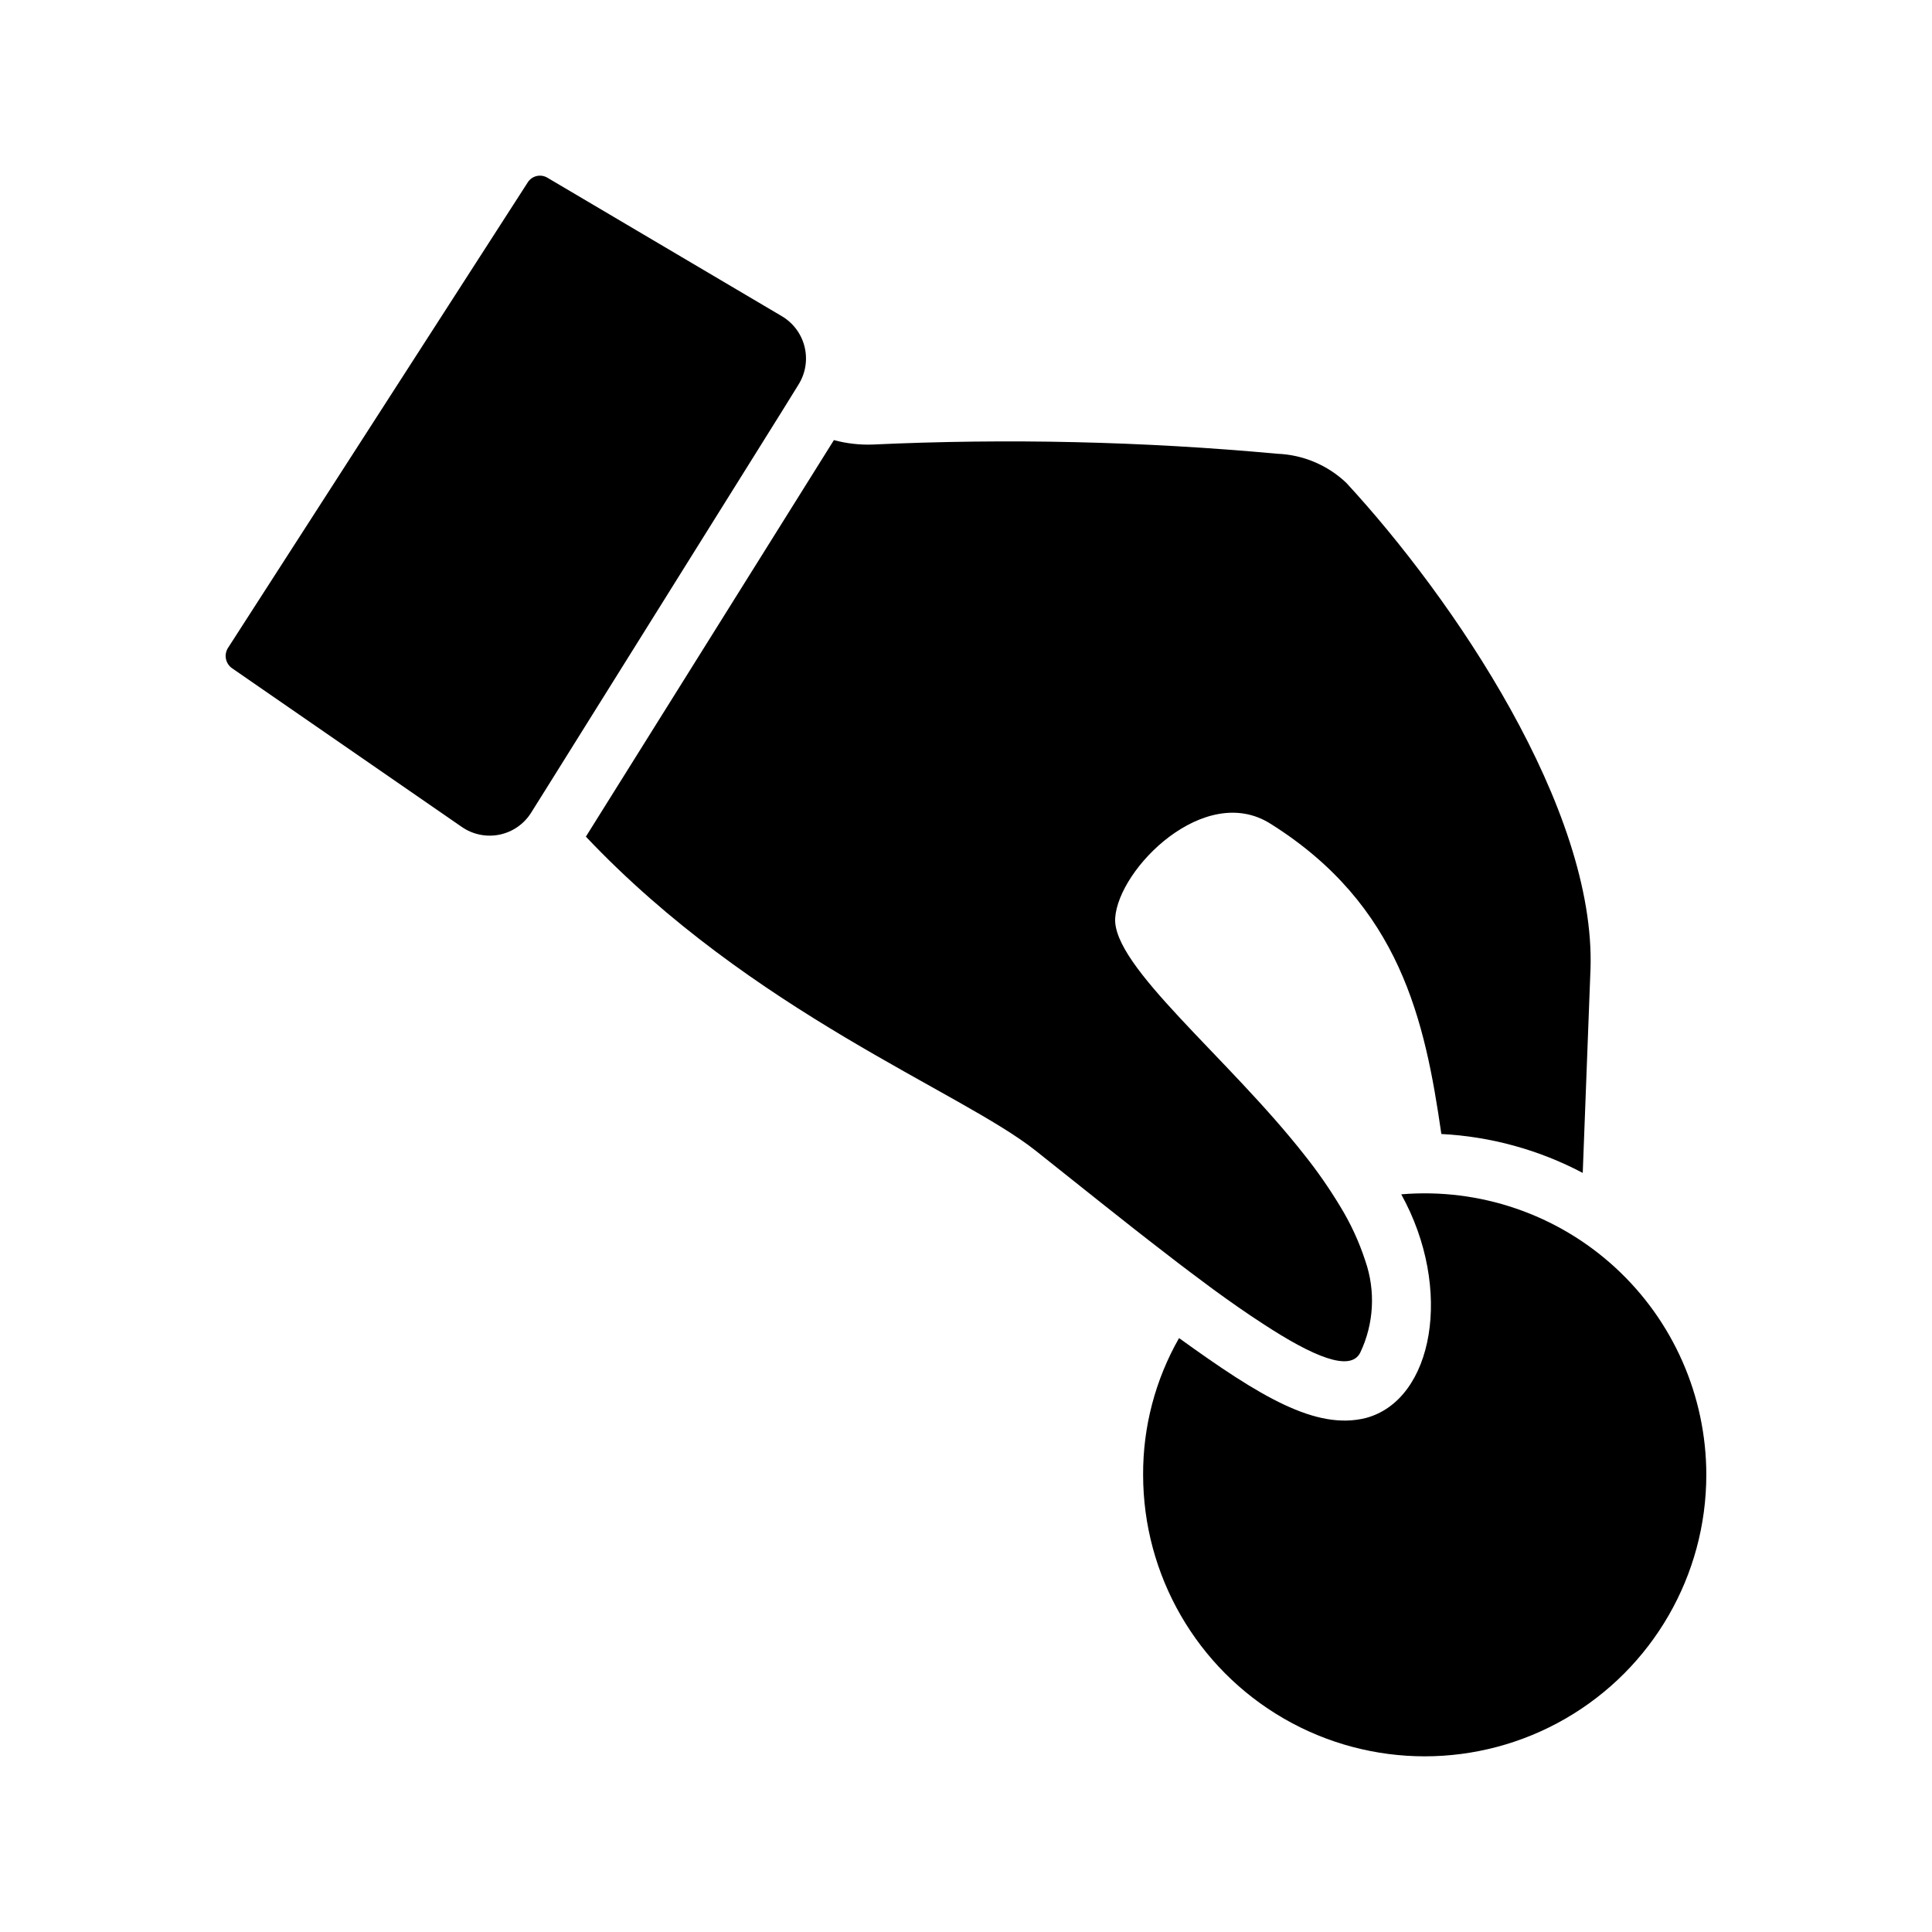
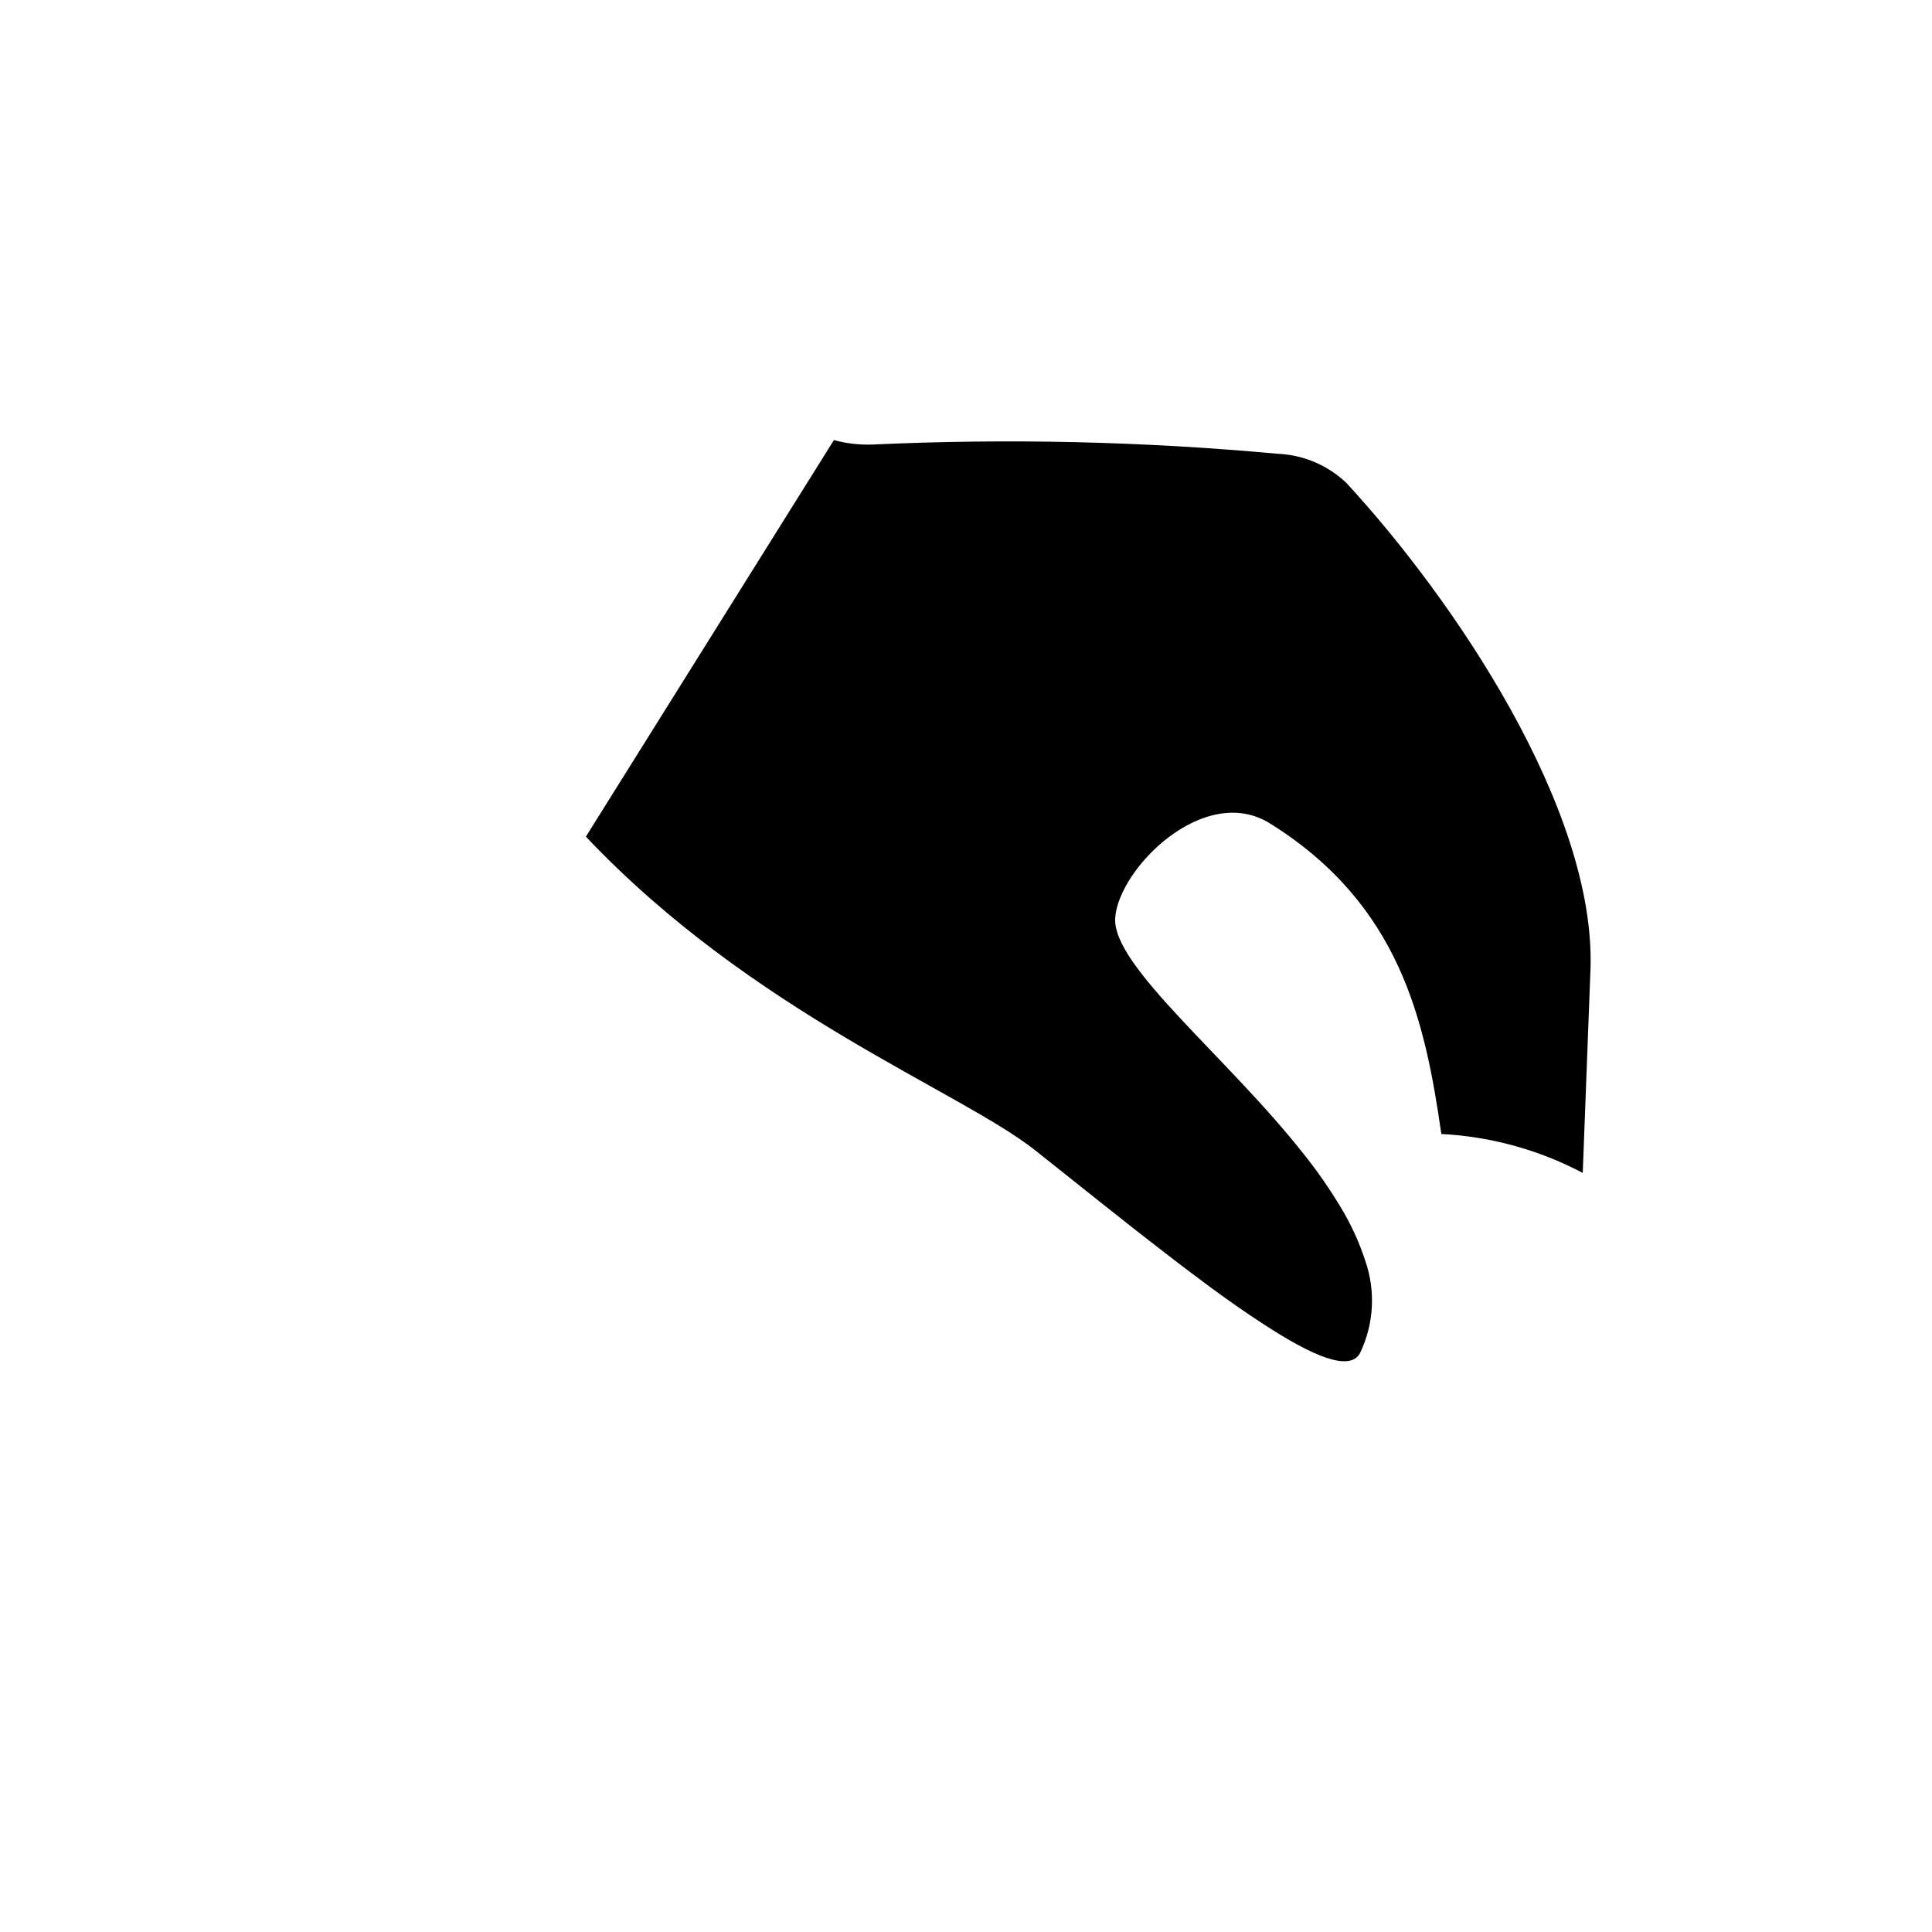
<svg xmlns="http://www.w3.org/2000/svg" fill="#000000" width="800px" height="800px" version="1.1" viewBox="144 144 512 512">
  <g>
    <path d="m565.49 400.99c-0.629 17.32-1.418 36.527-2.047 53.844-11.59-6.121-24.379-9.641-37.469-10.312-4.328-29.992-10.863-60.691-45.344-82.262-17.398-10.941-40.227 11.887-41.094 25.031-0.789 12.832 29.914 36.918 50.301 62.977h0.004c3.379 4.258 6.481 8.73 9.289 13.383 2.793 4.547 5.039 9.41 6.691 14.484 2.766 7.969 2.285 16.707-1.34 24.324-2.598 5.195-12.438 1.102-25.898-7.715-4.016-2.598-8.422-5.668-13.066-9.055-4.016-2.992-8.266-6.141-12.594-9.523-11.18-8.582-23.066-18.184-34.48-27.238-19.918-15.824-74.941-36.449-119.18-83.207l65.73-105.09c3.332 0.902 6.785 1.301 10.234 1.18 35.777-1.66 71.629-0.844 107.3 2.441 6.82 0.266 13.312 3.012 18.262 7.715 28.418 30.777 66.203 86.434 64.707 129.02z" />
-     <path d="m355.62 245.91-4.488 7.242-62.66 100.29-3.699 5.902v0.004c-1.883 3.016-4.918 5.129-8.398 5.844-3.484 0.711-7.106-0.035-10.023-2.066l-60.852-42.035c-1.73-1.211-2.211-3.559-1.102-5.352l79.43-123.36c0.531-0.867 1.387-1.488 2.375-1.723 0.992-0.238 2.031-0.07 2.898 0.461l62.109 36.684c3.019 1.789 5.188 4.719 6.019 8.125 0.828 3.41 0.25 7.008-1.609 9.98z" />
-     <path d="m596.19 534.82c0 26.66-14.227 51.297-37.316 64.629-23.086 13.328-51.535 13.328-74.625 0-23.09-13.332-37.312-37.969-37.312-64.629-0.055-12.699 3.231-25.184 9.523-36.215 21.531 15.531 36.262 24.488 49.516 21.176 17.902-4.789 23.266-34.168 9.367-59.277v0.004c20.793-1.742 41.363 5.301 56.727 19.422 15.359 14.117 24.105 34.023 24.121 54.891z" />
  </g>
</svg>